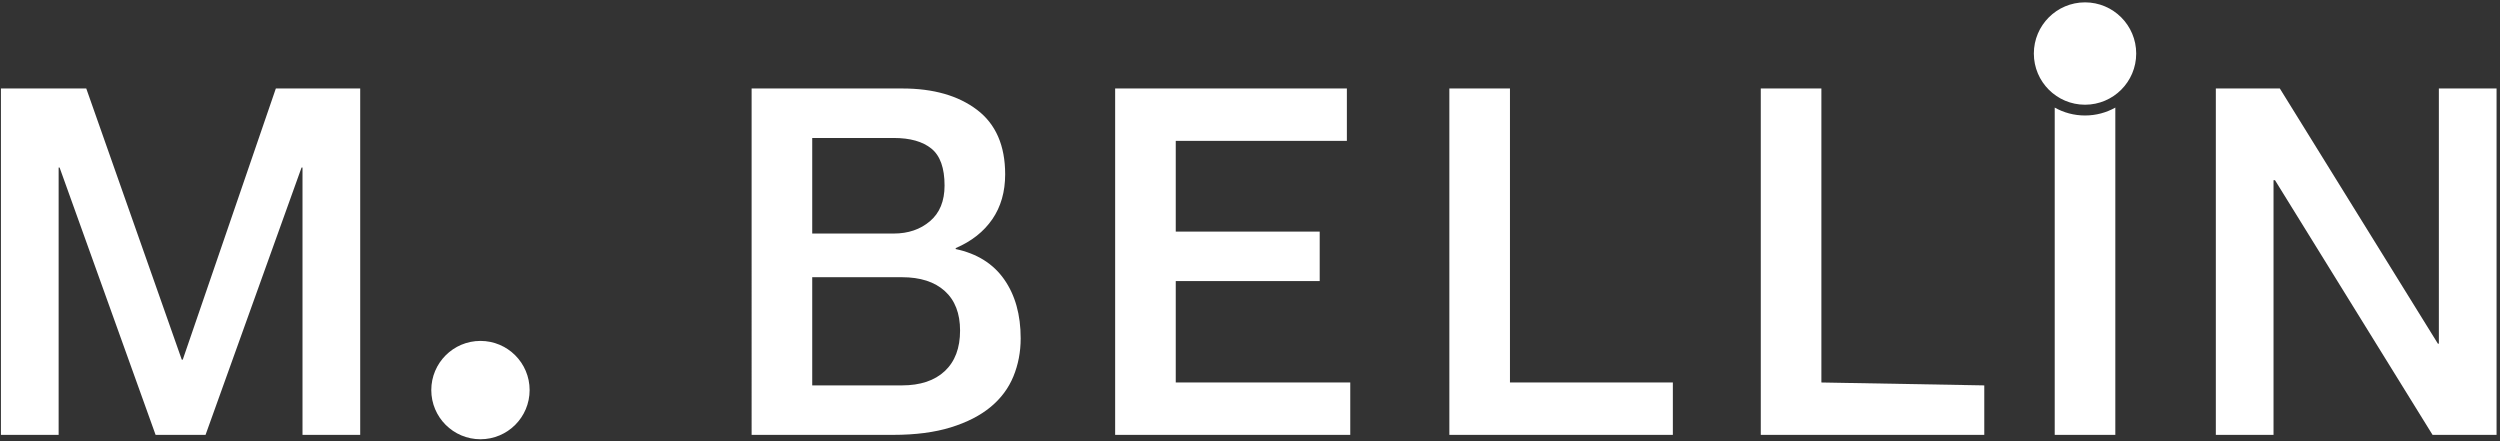
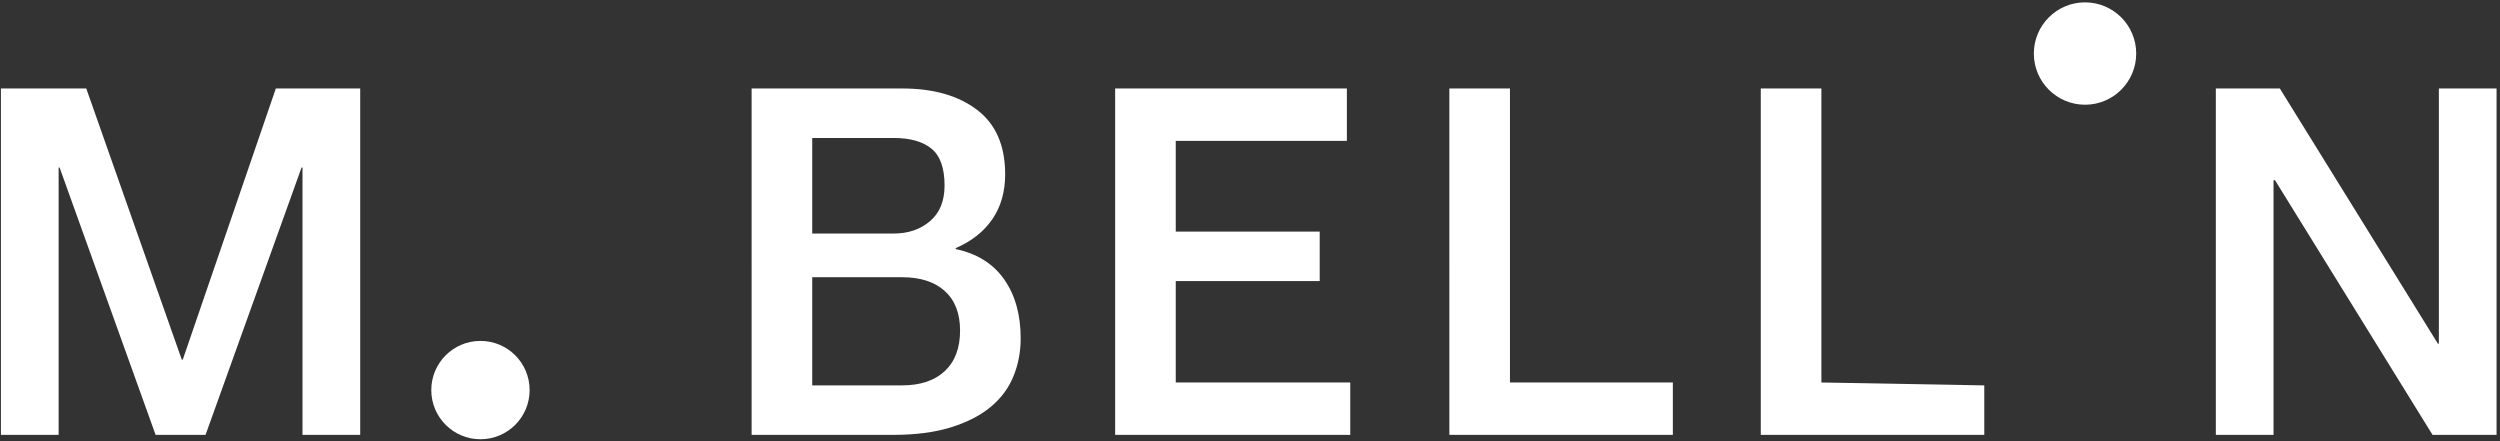
<svg xmlns="http://www.w3.org/2000/svg" height="101" viewBox="0 0 572 101" width="572">
  <rect x="0" y="0" width="572" height="101" fill="#333333" stroke="none" />
  <g fill="#fff" fill-rule="evenodd" transform="translate(.214 .54)">
    <path d="m0 19.706h19.524l21.854 62.049h.222l21.299-62.049h19.302v79.254h-13.201v-61.161h-.222l-21.965 61.161h-11.426l-21.965-61.161h-.222v61.161h-13.201z" fill-rule="nonzero" />
    <circle cx="109.714" cy="88.71" r="11.25" />
    <g fill-rule="nonzero">
      <path d="m185.623 52.895h18.63c3.328 0 6.101-.944 8.32-2.83s3.328-4.606 3.328-8.159c0-3.996-.998-6.808-2.995-8.436s-4.881-2.442-8.653-2.442h-18.63zm-13.867-33.189h34.494c7.1 0 12.794 1.628 17.084 4.884s6.434 8.177 6.434 14.763c0 3.996-.98 7.418-2.94 10.268s-4.752 5.051-8.375 6.604v.222c4.881 1.036 8.579 3.349 11.093 6.938 2.514 3.589 3.772 8.085 3.772 13.486 0 3.108-.555 6.013-1.664 8.713-1.109 2.701-2.847 5.032-5.214 6.993s-5.399 3.515-9.096 4.662-8.098 1.72-13.201 1.72h-32.386zm13.867 67.932h20.516c4.215 0 7.488-1.091 9.818-3.275 2.33-2.183 3.494-5.272 3.494-9.268 0-3.922-1.165-6.938-3.494-9.046-2.33-2.109-5.602-3.163-9.818-3.163h-20.516z" />
      <path d="m254.932 19.706h53.019v11.988h-39.153v20.757h32.936v11.322h-32.936v23.199h39.929v11.988h-53.796z" />
      <path d="m331.398 19.706h13.867v67.266h37.269v11.988h-51.135z" />
      <path d="m402.652 19.706h13.867v67.266l37.269.666v11.322h-51.135z" />
-       <path d="m483.773 24.075-0 74.885h-13.867l-0-74.885c2.05 1.152 4.415 1.809 6.934 1.809 2.519 0 4.884-.657 6.933-1.809z" />
    </g>
    <circle cx="476.84" cy="11.71" r="11.71" />
    <path d="m506.77 19.706h14.643l36.164 58.386h.222v-58.386h13.201v79.254h-14.643l-36.053-58.275h-.333v58.275h-13.201z" fill-rule="nonzero" />
  </g>
</svg>